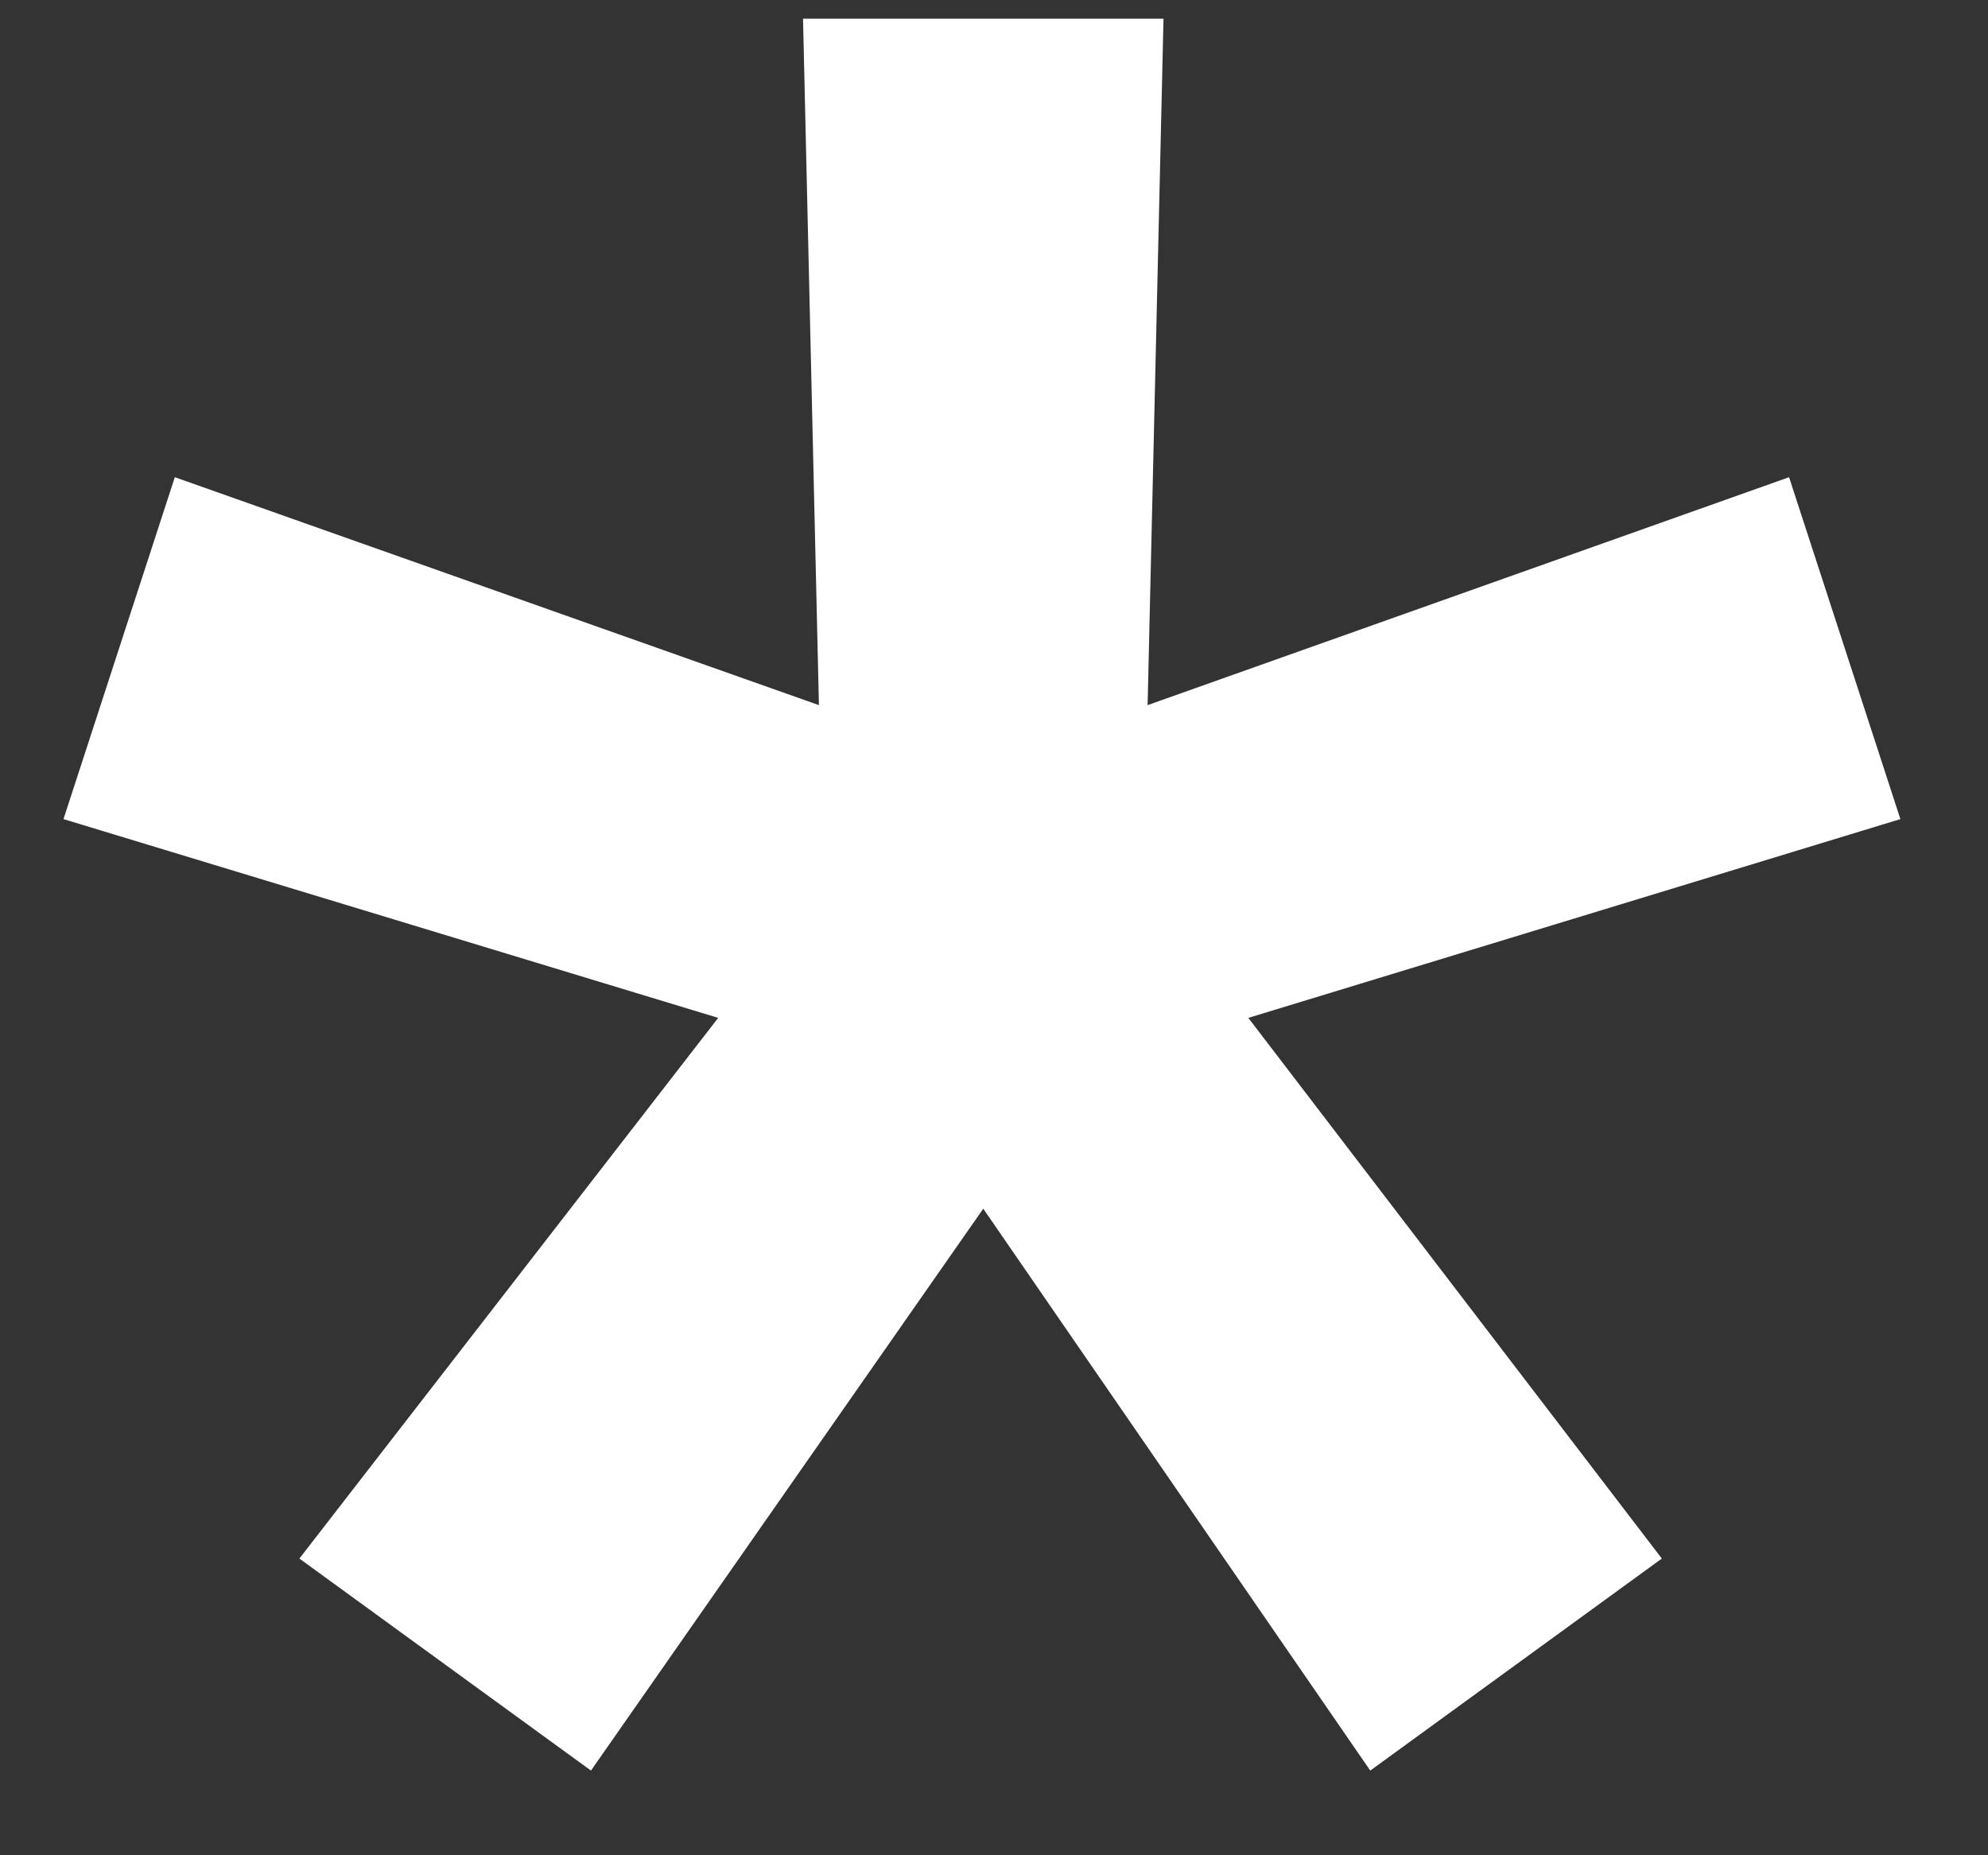
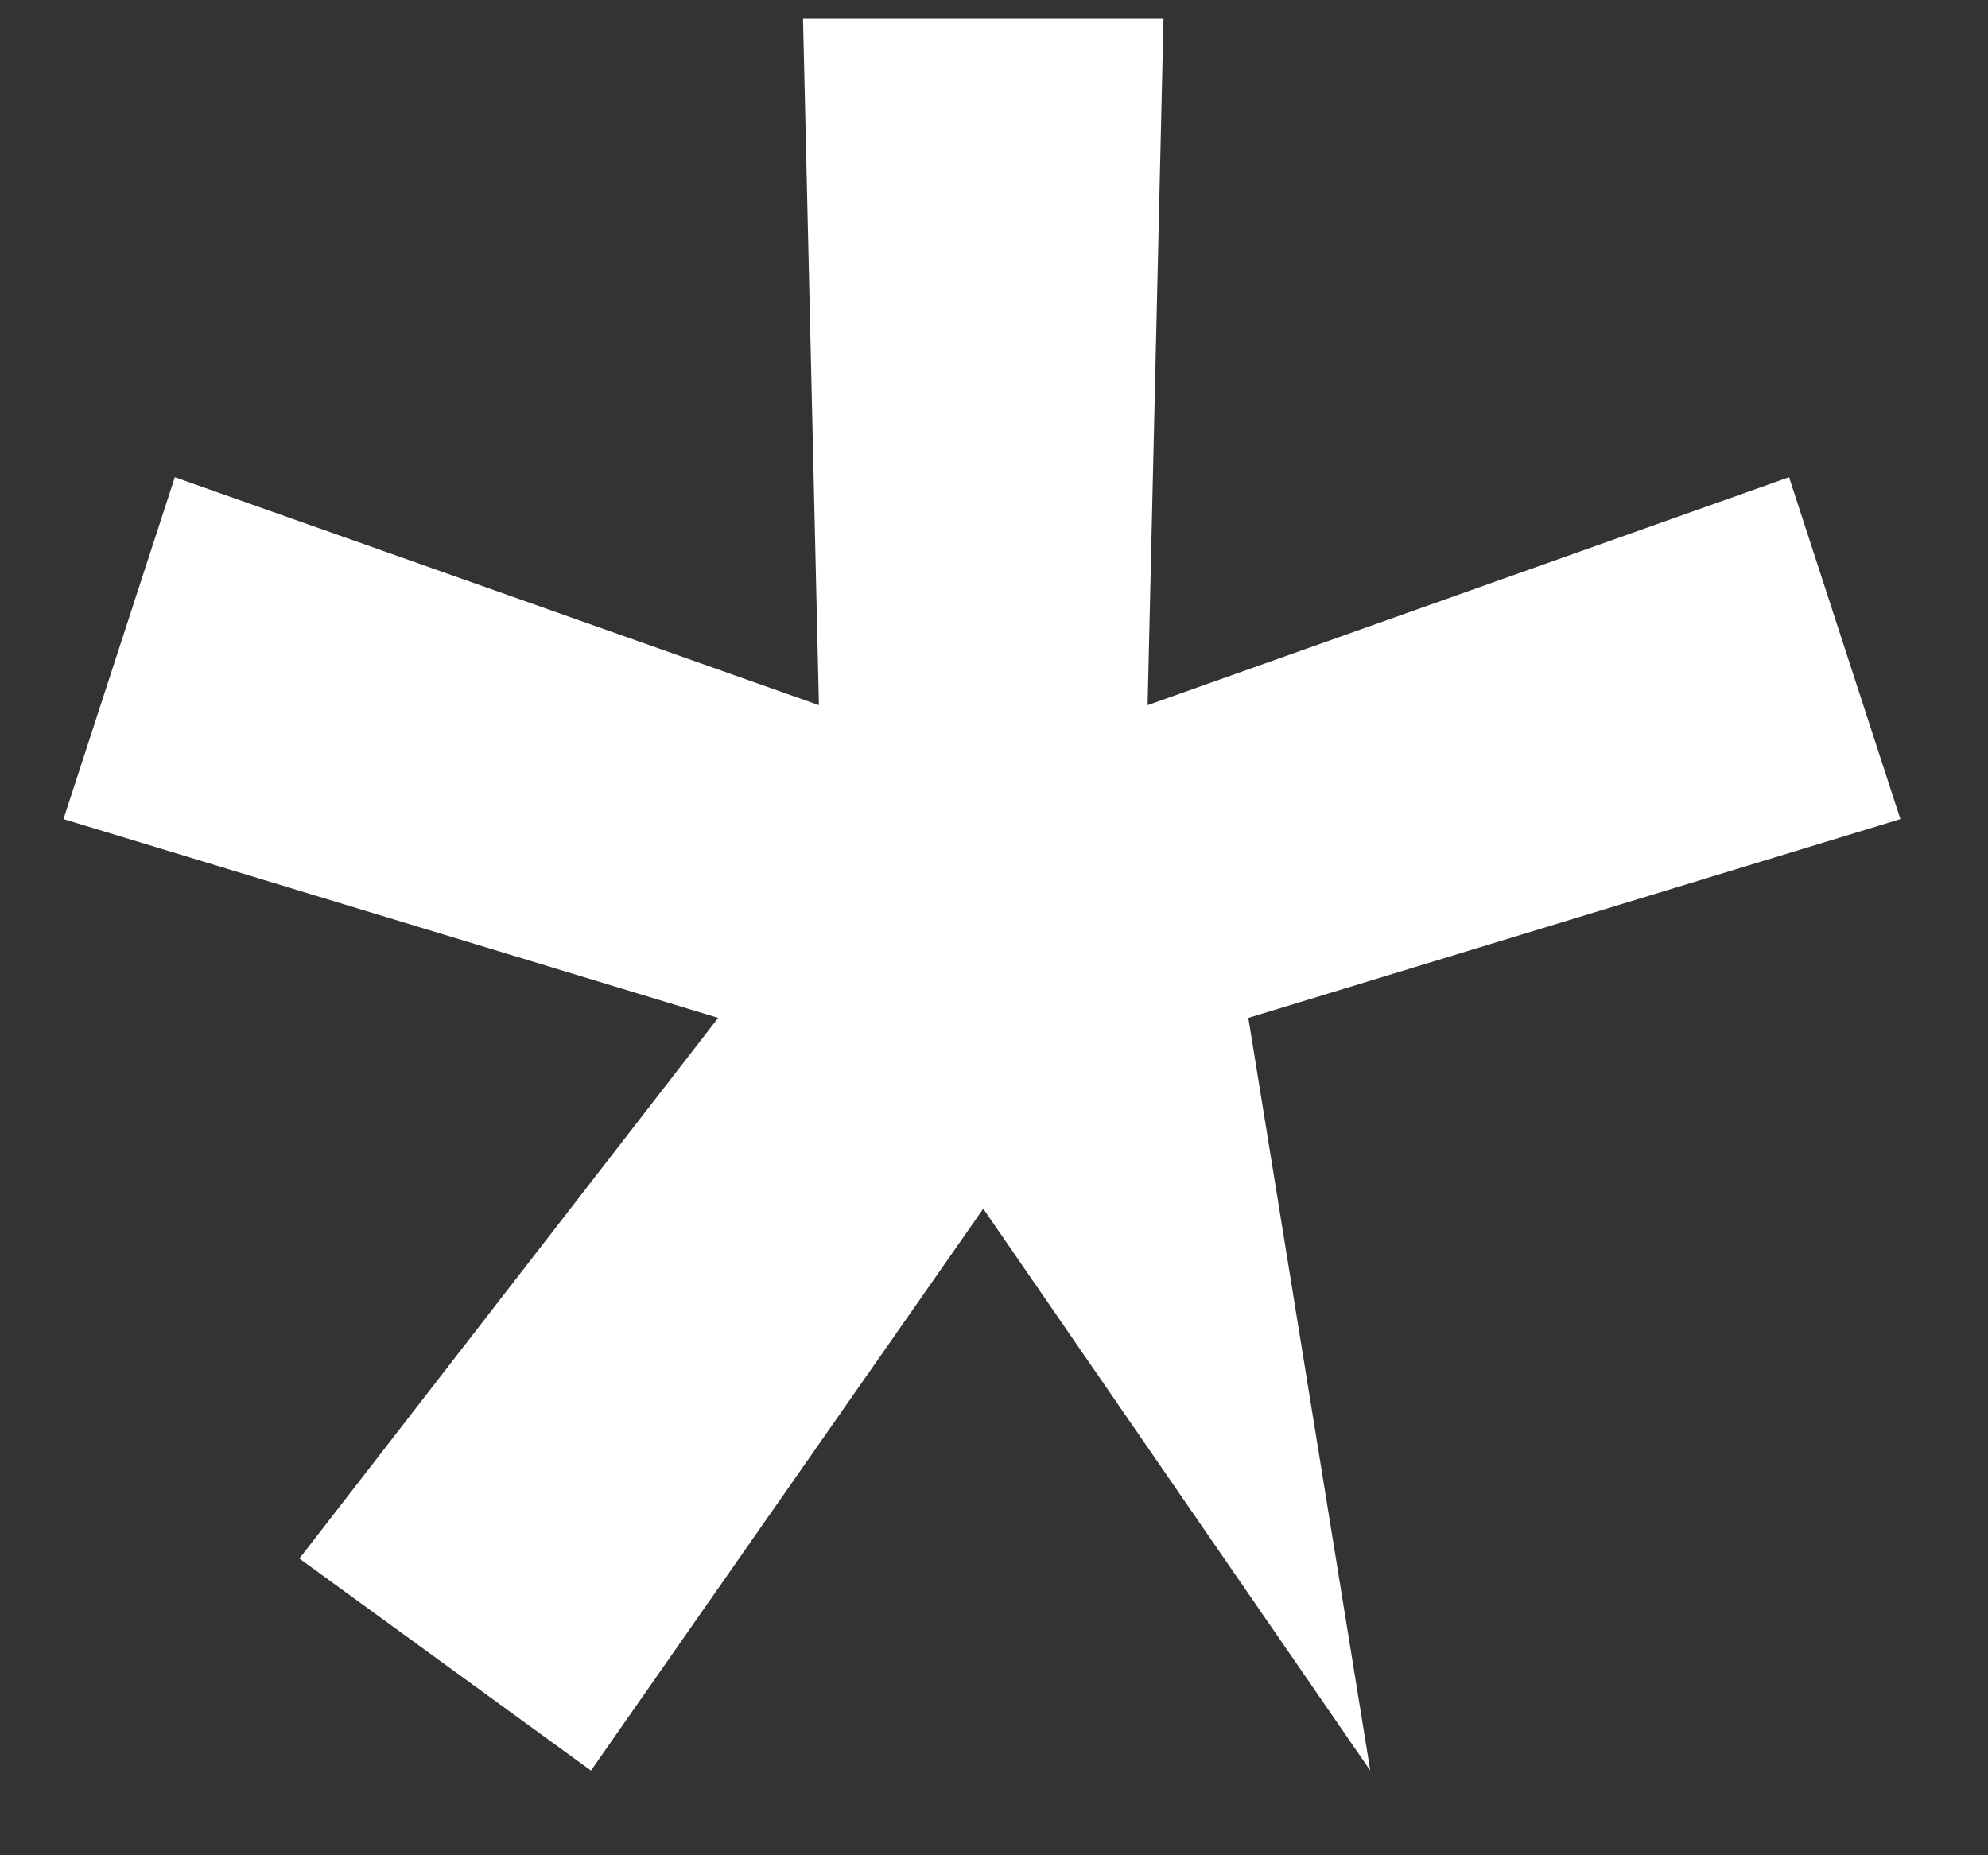
<svg xmlns="http://www.w3.org/2000/svg" width="15" height="14" viewBox="0 0 15 14" fill="none">
  <rect x="0" y="0" width="15" height="14" fill="#333333" stroke="none" />
-   <path d="M4.459 13.361L2.259 11.761L5.419 7.681L0.479 6.181L1.319 3.601L6.179 5.321L6.059 0.141L8.779 0.141L8.659 5.321L13.499 3.601L14.339 6.181L9.419 7.681L12.539 11.761L10.339 13.361L7.419 9.121L4.459 13.361Z" fill="white" />
+   <path d="M4.459 13.361L2.259 11.761L5.419 7.681L0.479 6.181L1.319 3.601L6.179 5.321L6.059 0.141L8.779 0.141L8.659 5.321L13.499 3.601L14.339 6.181L9.419 7.681L10.339 13.361L7.419 9.121L4.459 13.361Z" fill="white" />
</svg>